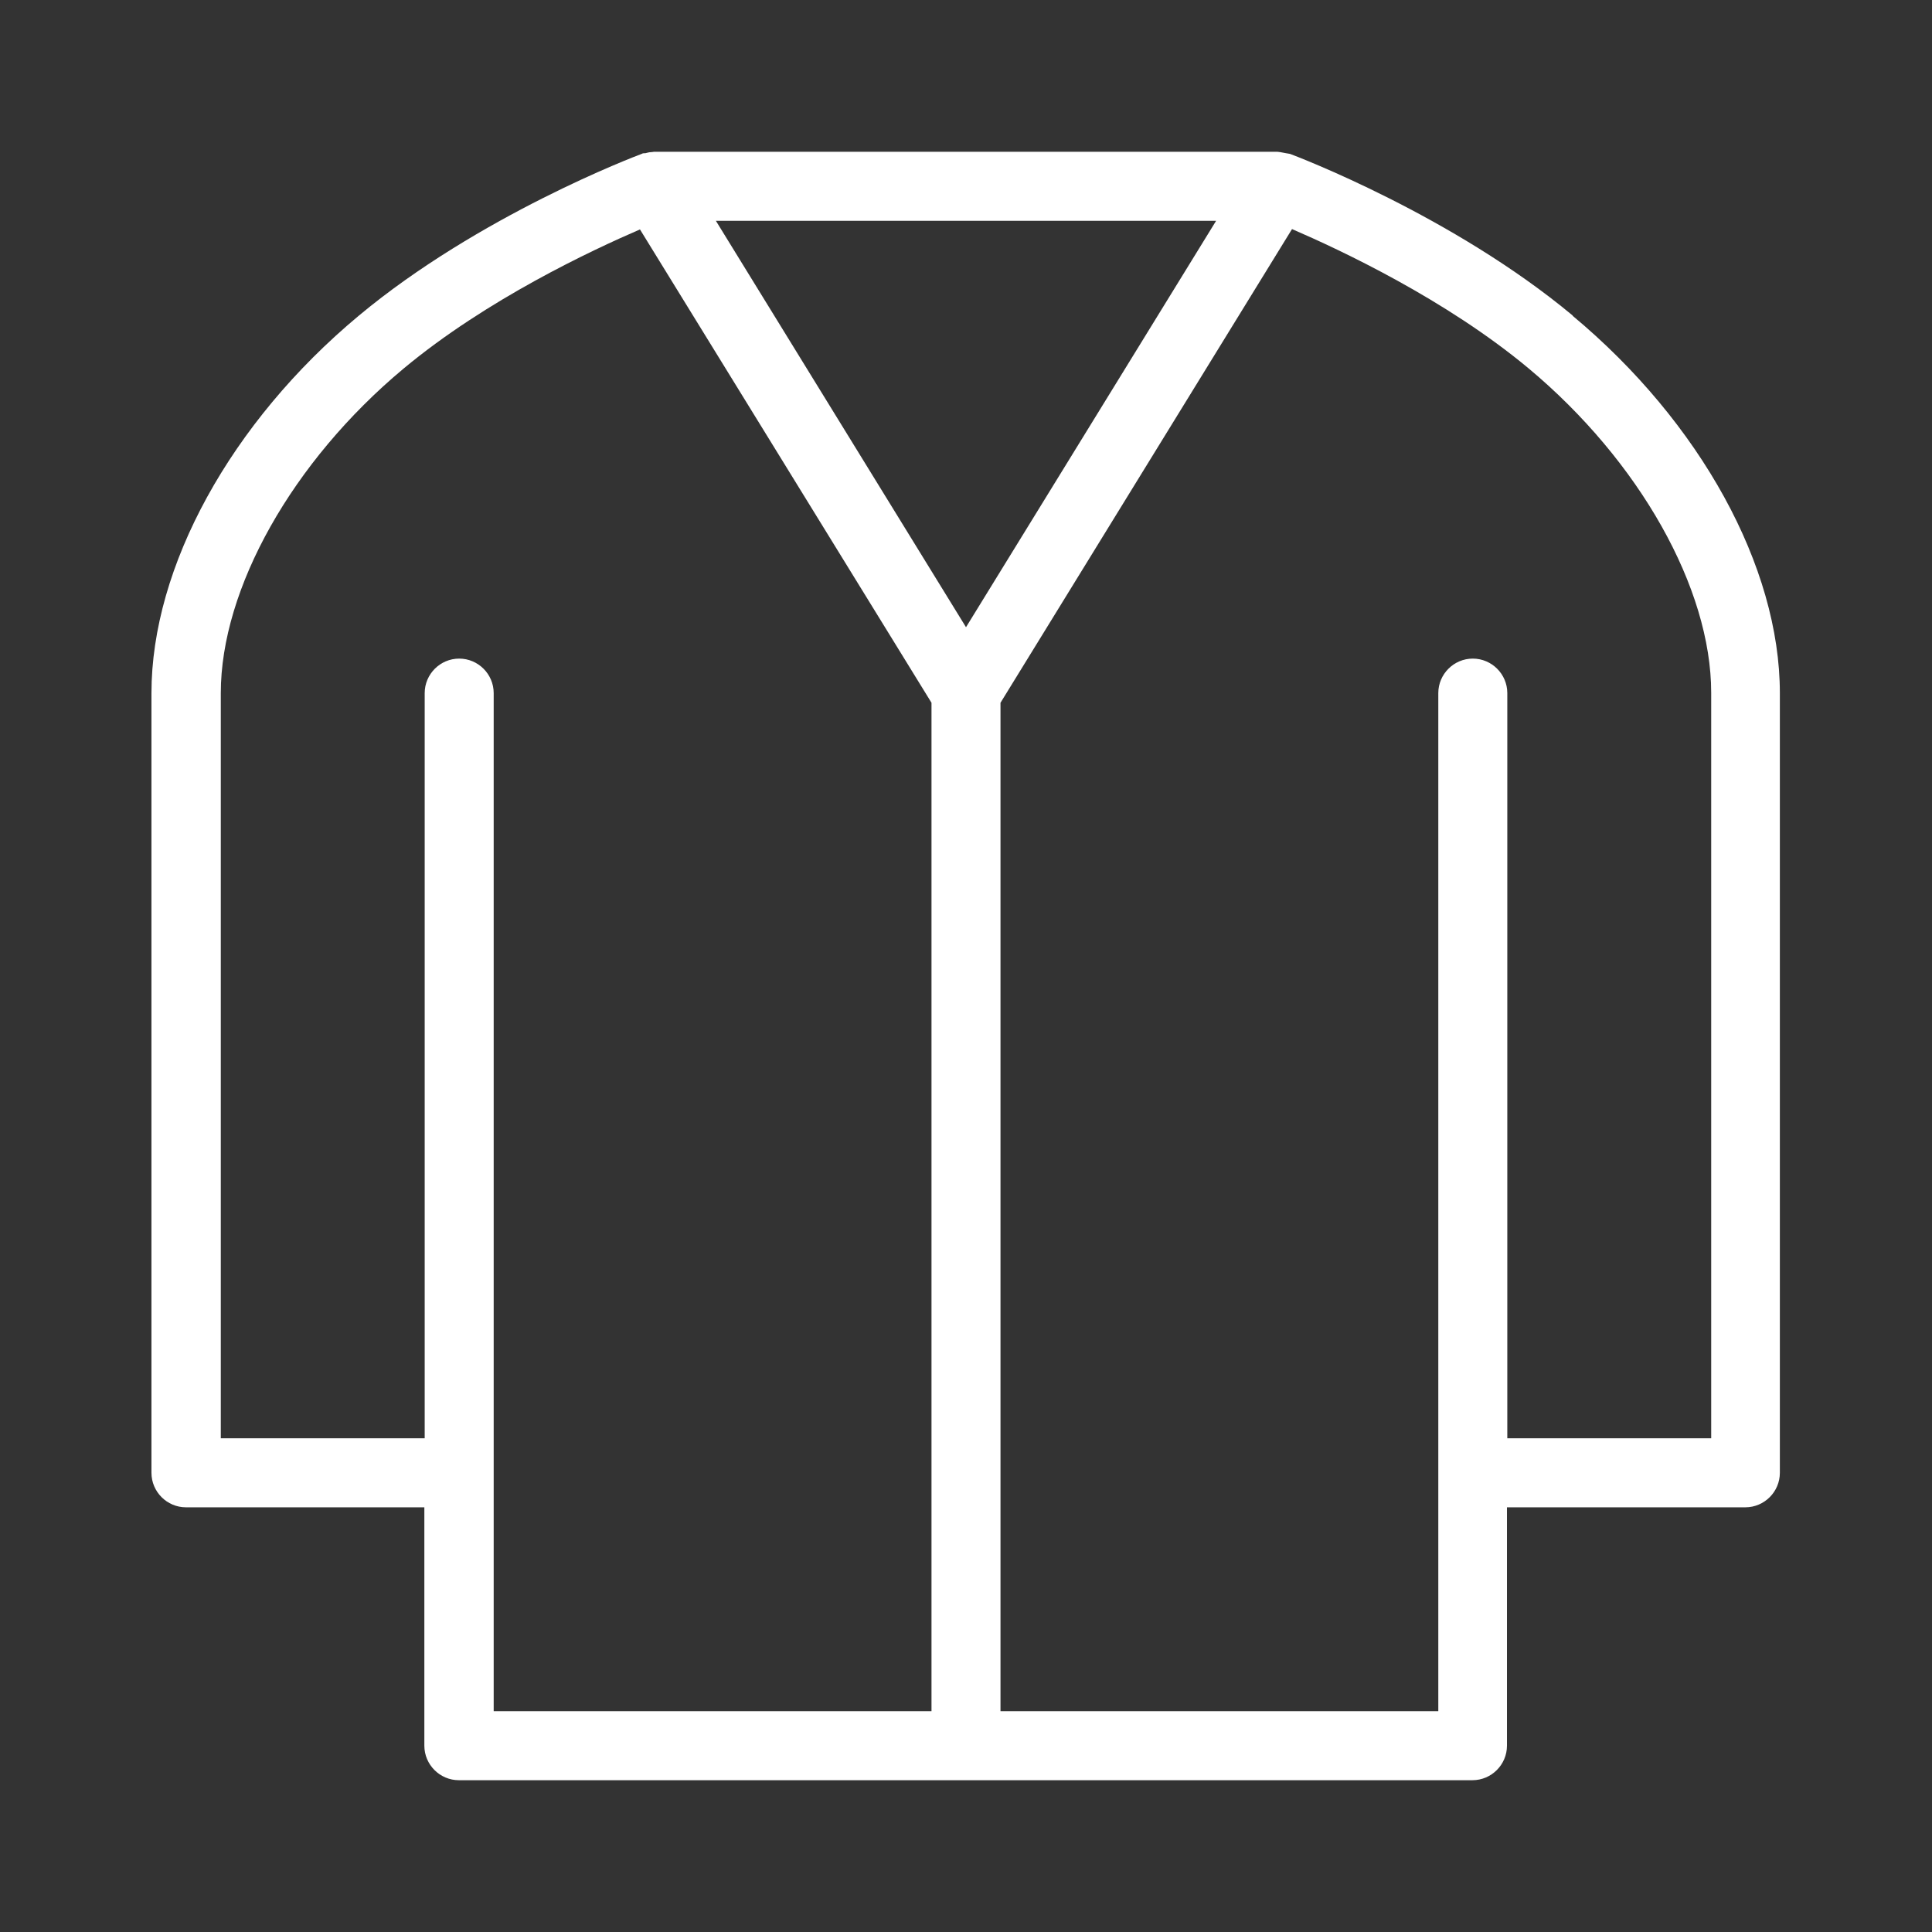
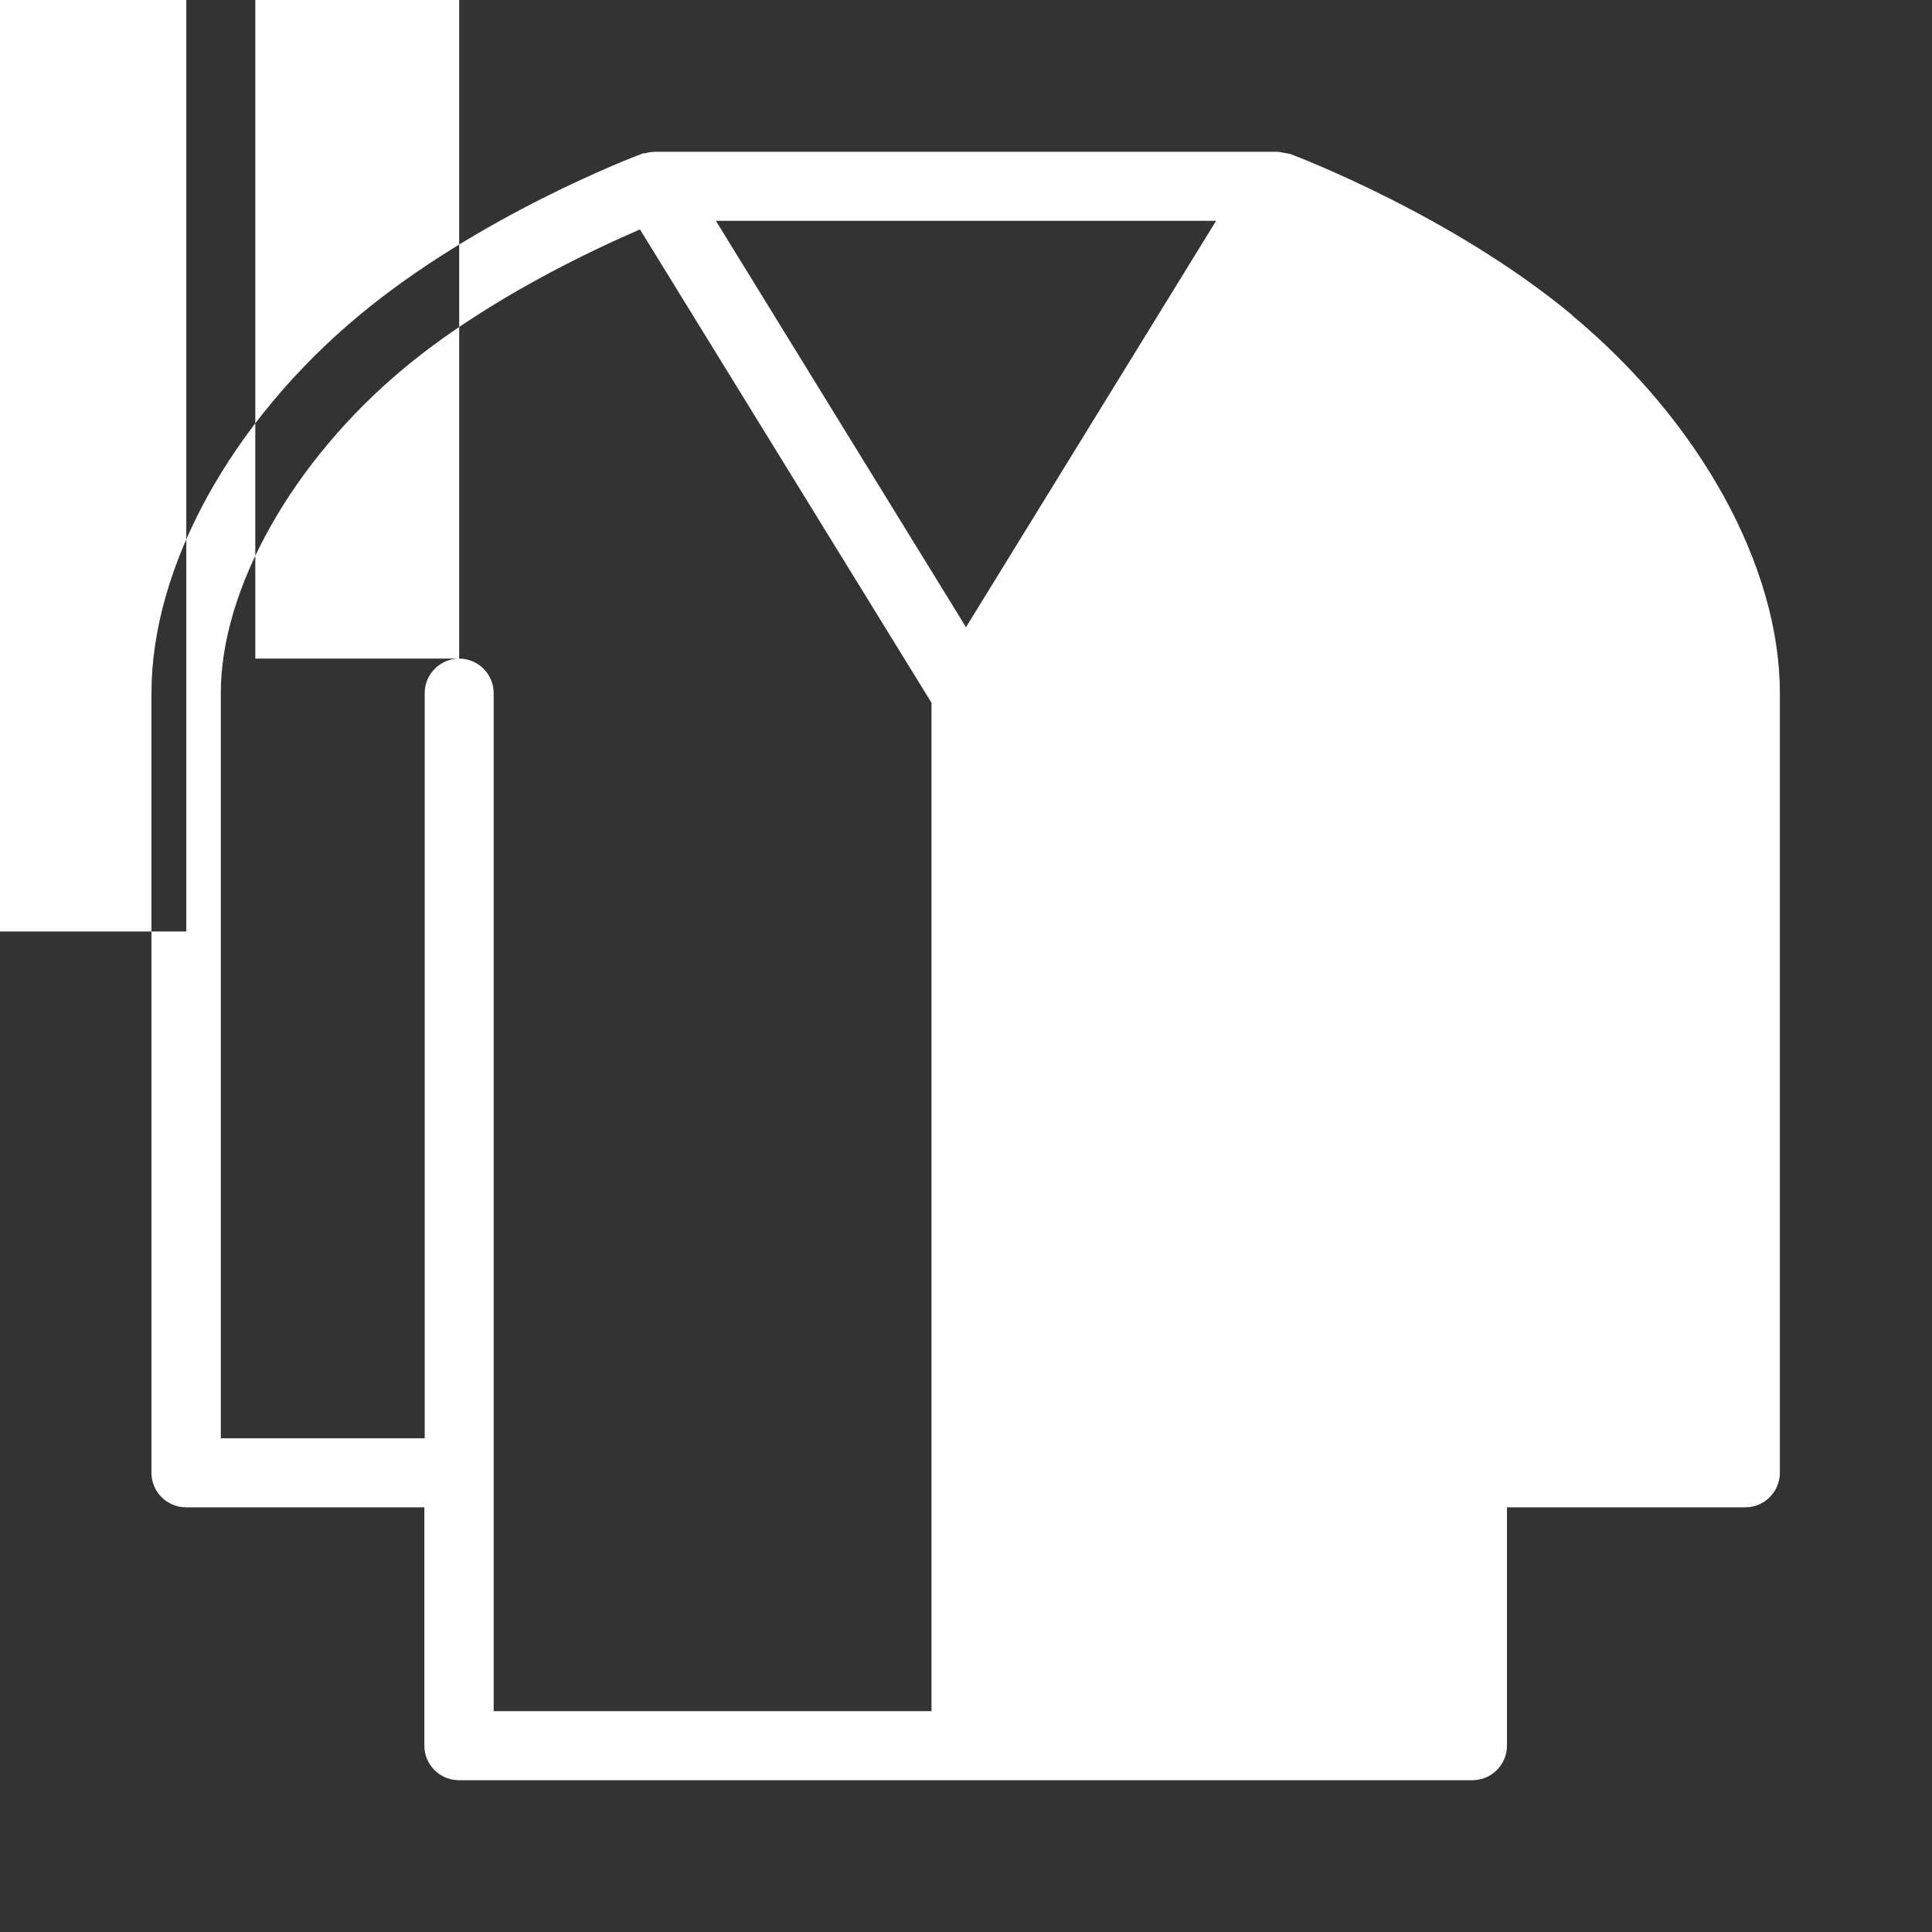
<svg xmlns="http://www.w3.org/2000/svg" id="Capa_2" data-name="Capa 2" viewBox="0 0 56 56">
  <rect x="0" y="0" width="56" height="56" fill="#333333" stroke="none" />
  <defs>
    <style>      .cls-1 {        fill: #fff;      }      .cls-2 {        fill: none;      }    </style>
  </defs>
  <g id="Capa_1-2" data-name="Capa 1">
    <g>
-       <path class="cls-1" d="M45.59,9.15c-3.48-2.9-8.01-4.62-8.2-4.69-.04-.01-.08-.01-.12-.02-.05-.01-.1-.02-.16-.03-.03,0-.05-.01-.08-.01h-18.08s-.05.01-.08.01c-.06,0-.11.02-.16.03-.04,0-.08,0-.11.02-.19.07-4.72,1.79-8.2,4.69-3.71,3.09-6.01,7.28-6.01,10.94v22.6c0,.55.45,1,1,1h6.91v6.91c0,.55.45,1,1,1h29.38c.55,0,1-.45,1-1v-6.91h6.91c.55,0,1-.45,1-1v-22.6c0-3.66-2.3-7.85-6.01-10.94ZM28,18.18l-7.25-11.78h14.5l-7.25,11.78ZM13.31,19.09c-.55,0-1,.45-1,1v21.6h-5.91v-21.6c0-3.03,2.08-6.72,5.29-9.4,2.41-2.01,5.47-3.44,6.86-4.04l8.45,13.72v29.23h-12.69v-29.51c0-.55-.45-1-1-1ZM49.6,41.69h-5.91v-21.6c0-.55-.45-1-1-1s-1,.45-1,1v29.51h-12.69v-29.23l8.45-13.73c1.39.6,4.45,2.03,6.86,4.04,3.21,2.68,5.29,6.37,5.29,9.4v21.6Z" />
-       <rect class="cls-2" width="56" height="56" />
+       <path class="cls-1" d="M45.59,9.15c-3.48-2.9-8.01-4.62-8.2-4.69-.04-.01-.08-.01-.12-.02-.05-.01-.1-.02-.16-.03-.03,0-.05-.01-.08-.01h-18.08s-.05.01-.08.01c-.06,0-.11.02-.16.03-.04,0-.08,0-.11.02-.19.07-4.72,1.79-8.2,4.69-3.71,3.09-6.01,7.28-6.01,10.94v22.6c0,.55.45,1,1,1h6.91v6.91c0,.55.45,1,1,1h29.38c.55,0,1-.45,1-1v-6.91h6.91c.55,0,1-.45,1-1v-22.6c0-3.66-2.3-7.85-6.01-10.94ZM28,18.18l-7.25-11.78h14.5l-7.25,11.78ZM13.31,19.09c-.55,0-1,.45-1,1v21.6h-5.91v-21.6c0-3.03,2.08-6.72,5.29-9.4,2.41-2.01,5.47-3.44,6.86-4.04l8.45,13.72v29.23h-12.69v-29.51c0-.55-.45-1-1-1Zh-5.91v-21.6c0-.55-.45-1-1-1s-1,.45-1,1v29.51h-12.69v-29.23l8.45-13.73c1.39.6,4.45,2.03,6.86,4.04,3.21,2.68,5.29,6.37,5.29,9.4v21.6Z" />
    </g>
  </g>
</svg>